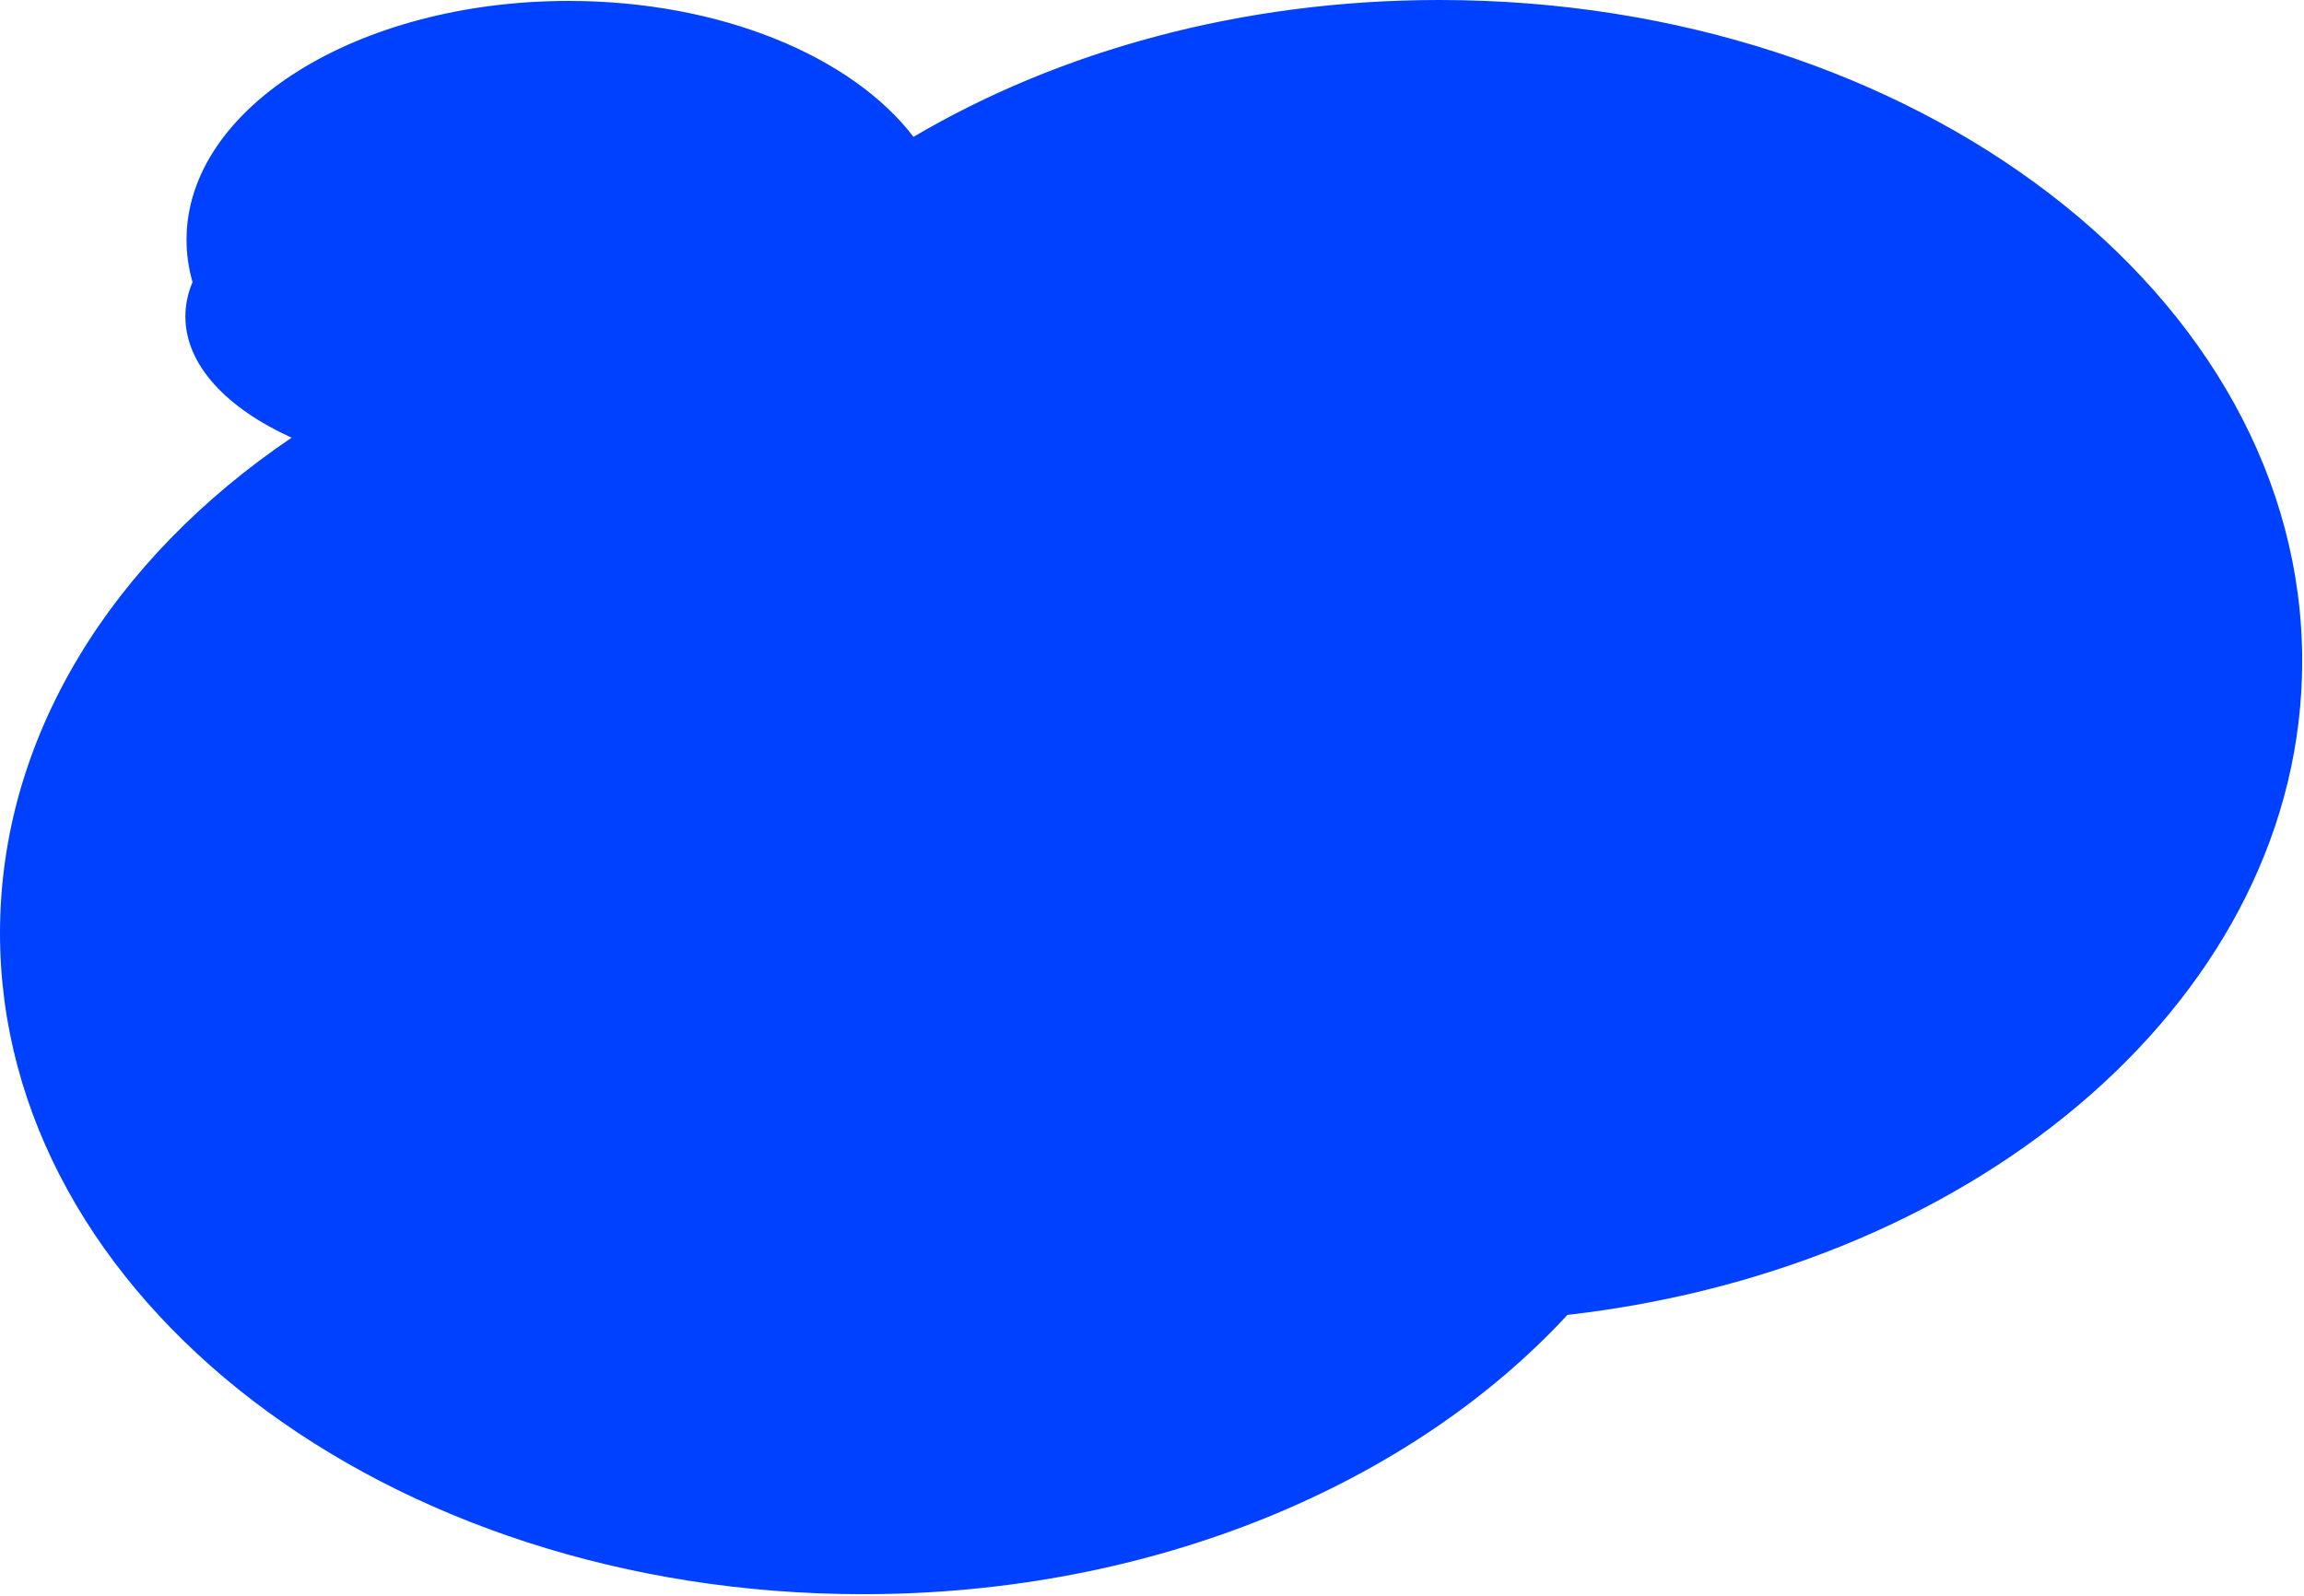
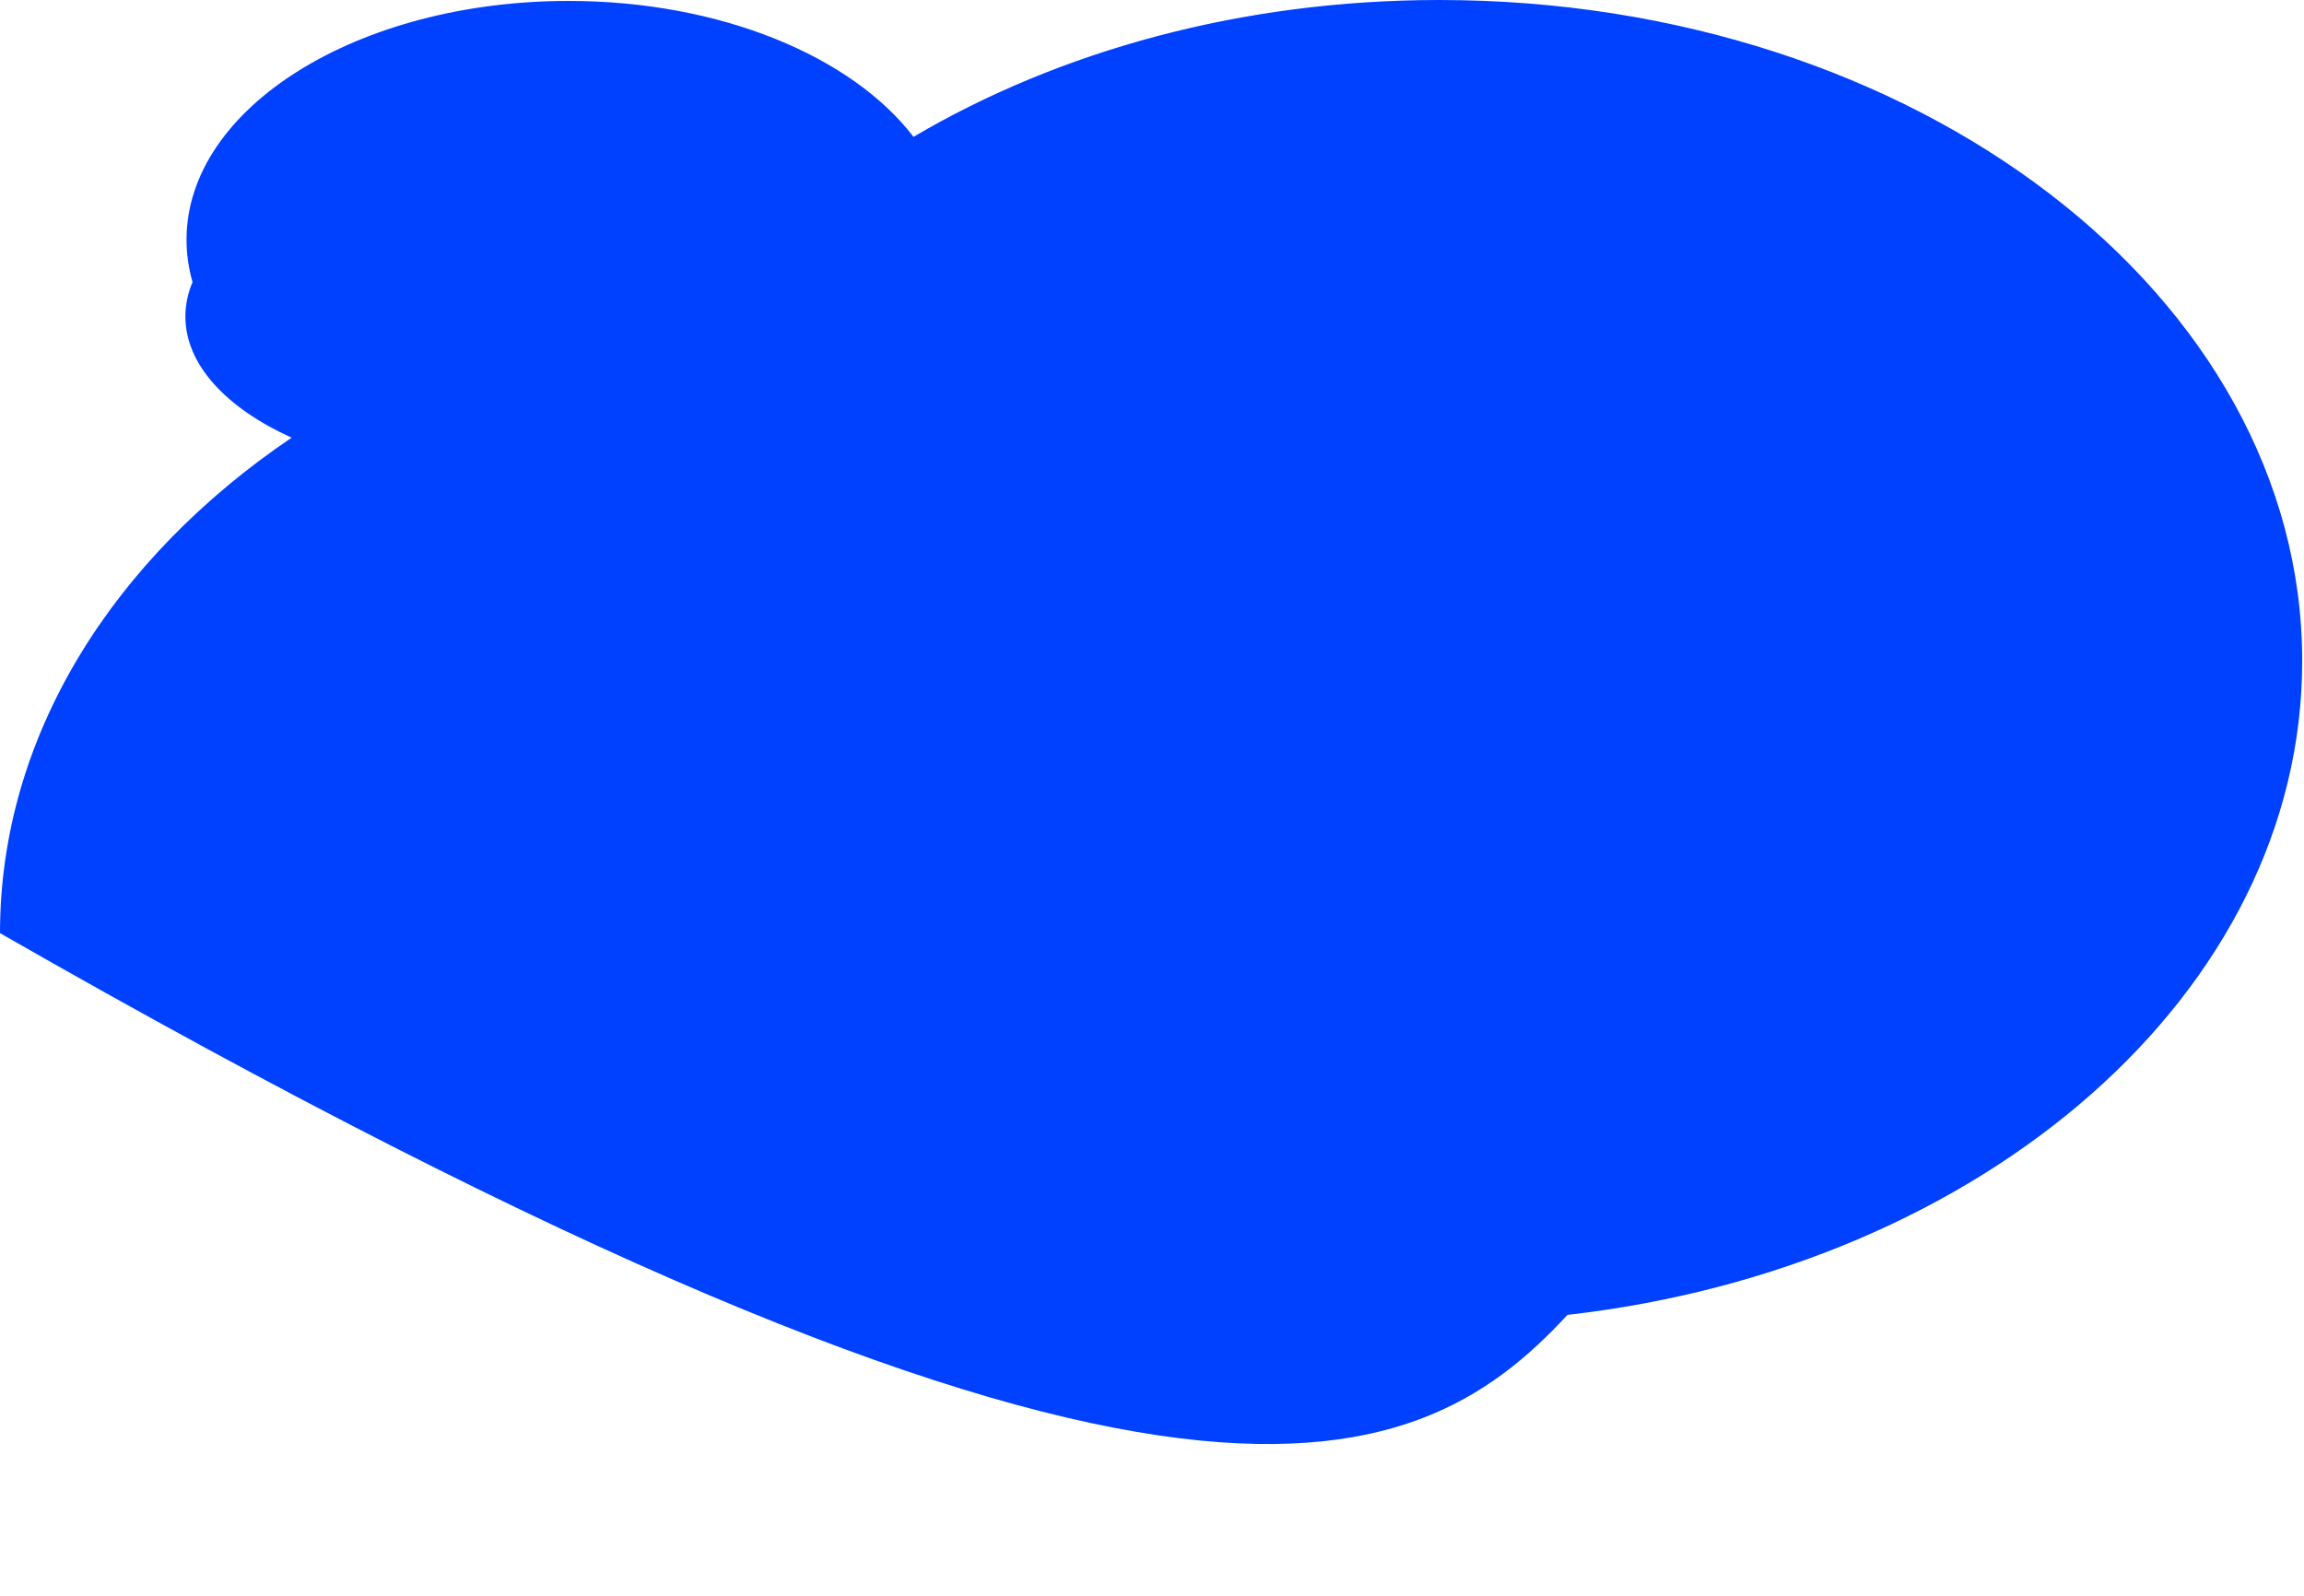
<svg xmlns="http://www.w3.org/2000/svg" width="989" height="685" viewBox="0 0 989 685" fill="none">
-   <path fill-rule="evenodd" clip-rule="evenodd" d="M672.833 564.497C851.313 544.137 988.227 426.221 988.227 283.803C988.227 127.063 822.392 0 617.823 0C532.877 0 454.609 21.909 392.121 58.755C365.729 24.243 309.354 0.401 244.069 0.401C153.494 0.401 80.069 46.292 80.069 102.901C80.069 109.115 80.954 115.2 82.648 121.109C80.638 125.874 79.579 130.822 79.579 135.898C79.579 156.609 97.214 175.199 125.171 187.9C48.405 239.899 0 315.918 0 400.599C0 557.339 165.836 684.402 370.404 684.402C495.288 684.402 605.737 637.048 672.833 564.497Z" fill="#0040FF" />
+   <path fill-rule="evenodd" clip-rule="evenodd" d="M672.833 564.497C851.313 544.137 988.227 426.221 988.227 283.803C988.227 127.063 822.392 0 617.823 0C532.877 0 454.609 21.909 392.121 58.755C365.729 24.243 309.354 0.401 244.069 0.401C153.494 0.401 80.069 46.292 80.069 102.901C80.069 109.115 80.954 115.2 82.648 121.109C80.638 125.874 79.579 130.822 79.579 135.898C79.579 156.609 97.214 175.199 125.171 187.9C48.405 239.899 0 315.918 0 400.599C495.288 684.402 605.737 637.048 672.833 564.497Z" fill="#0040FF" />
</svg>